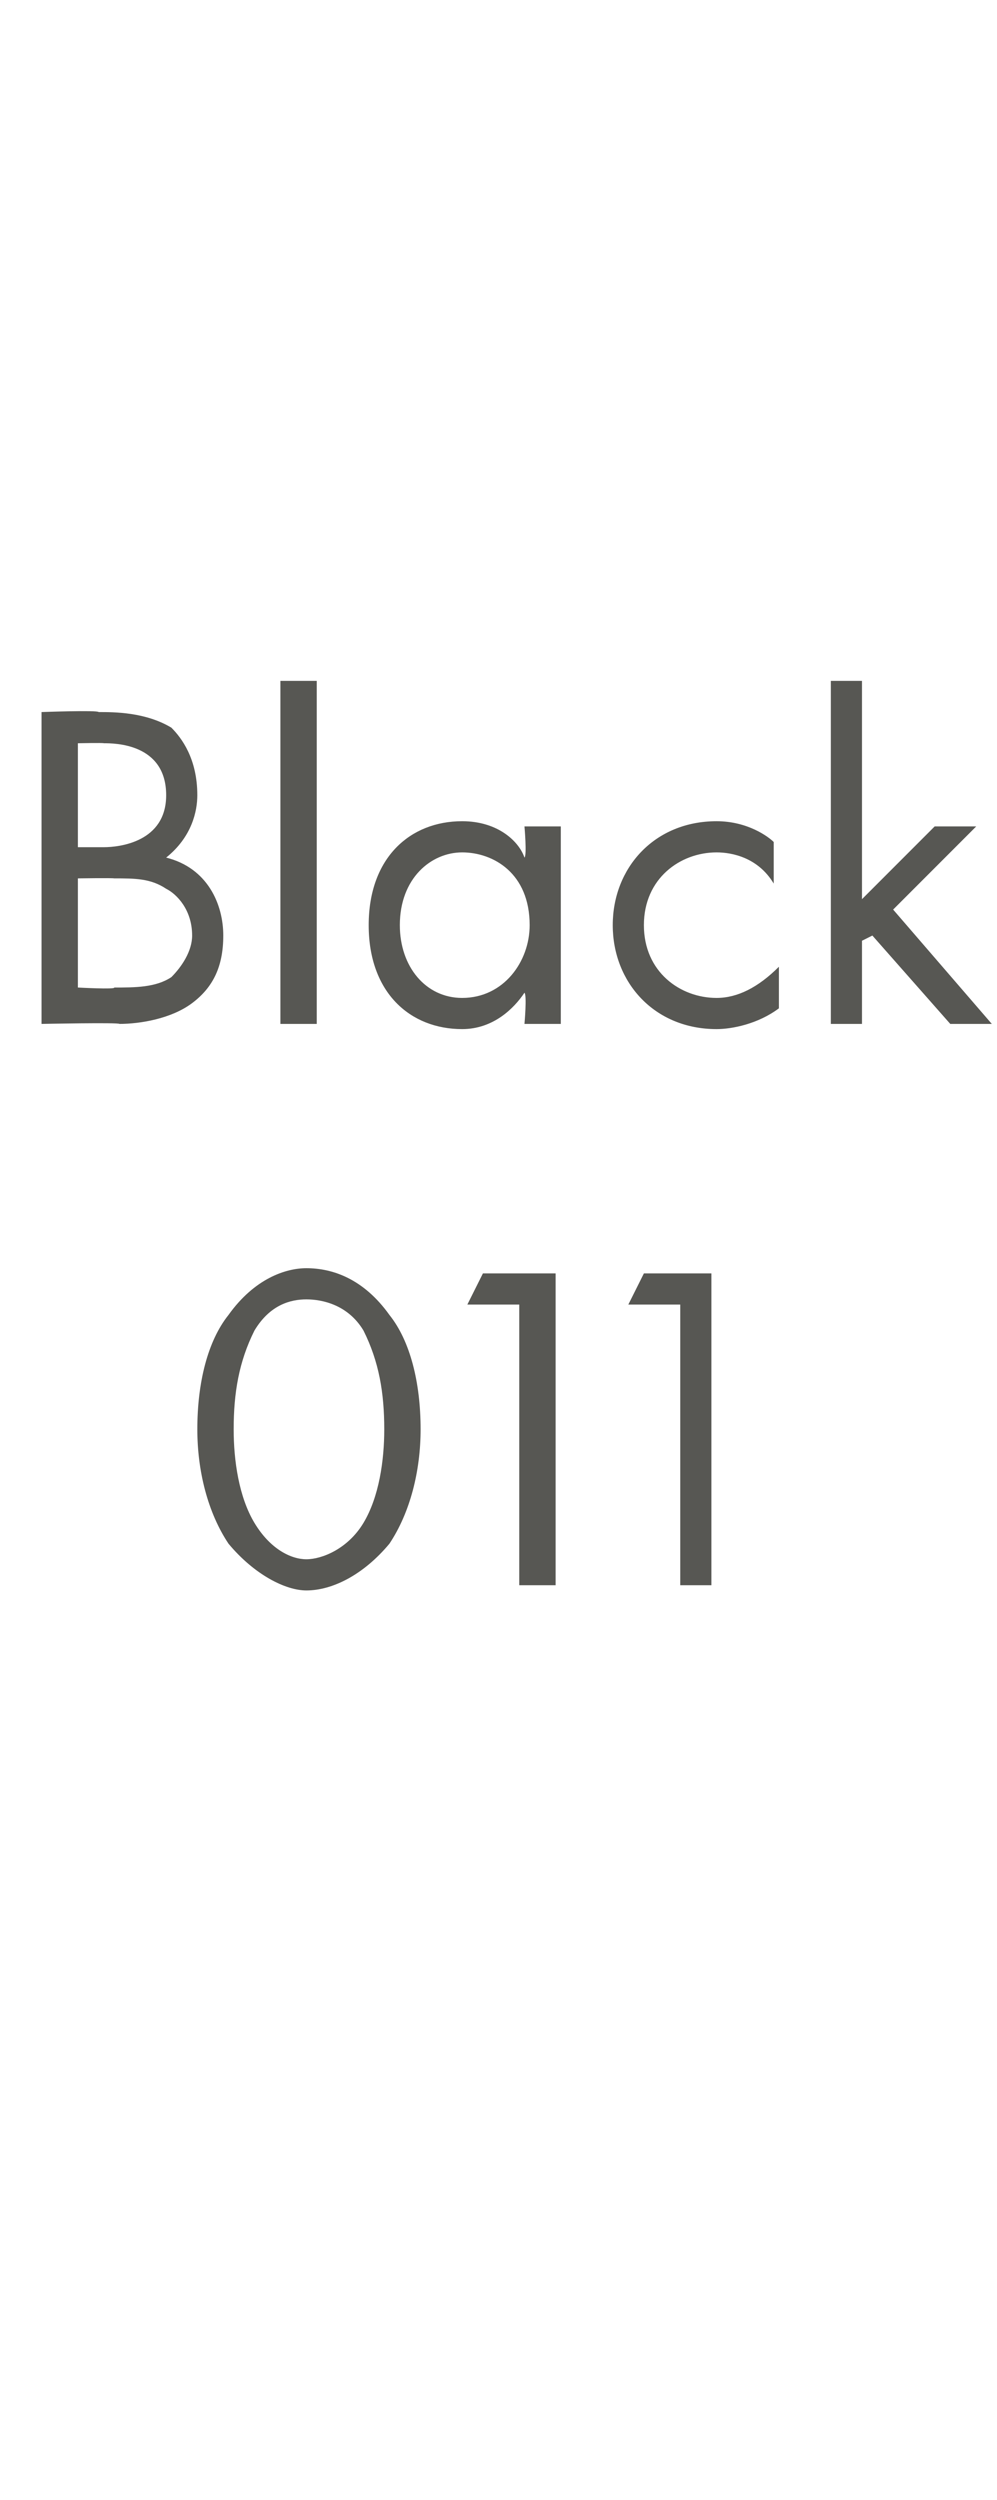
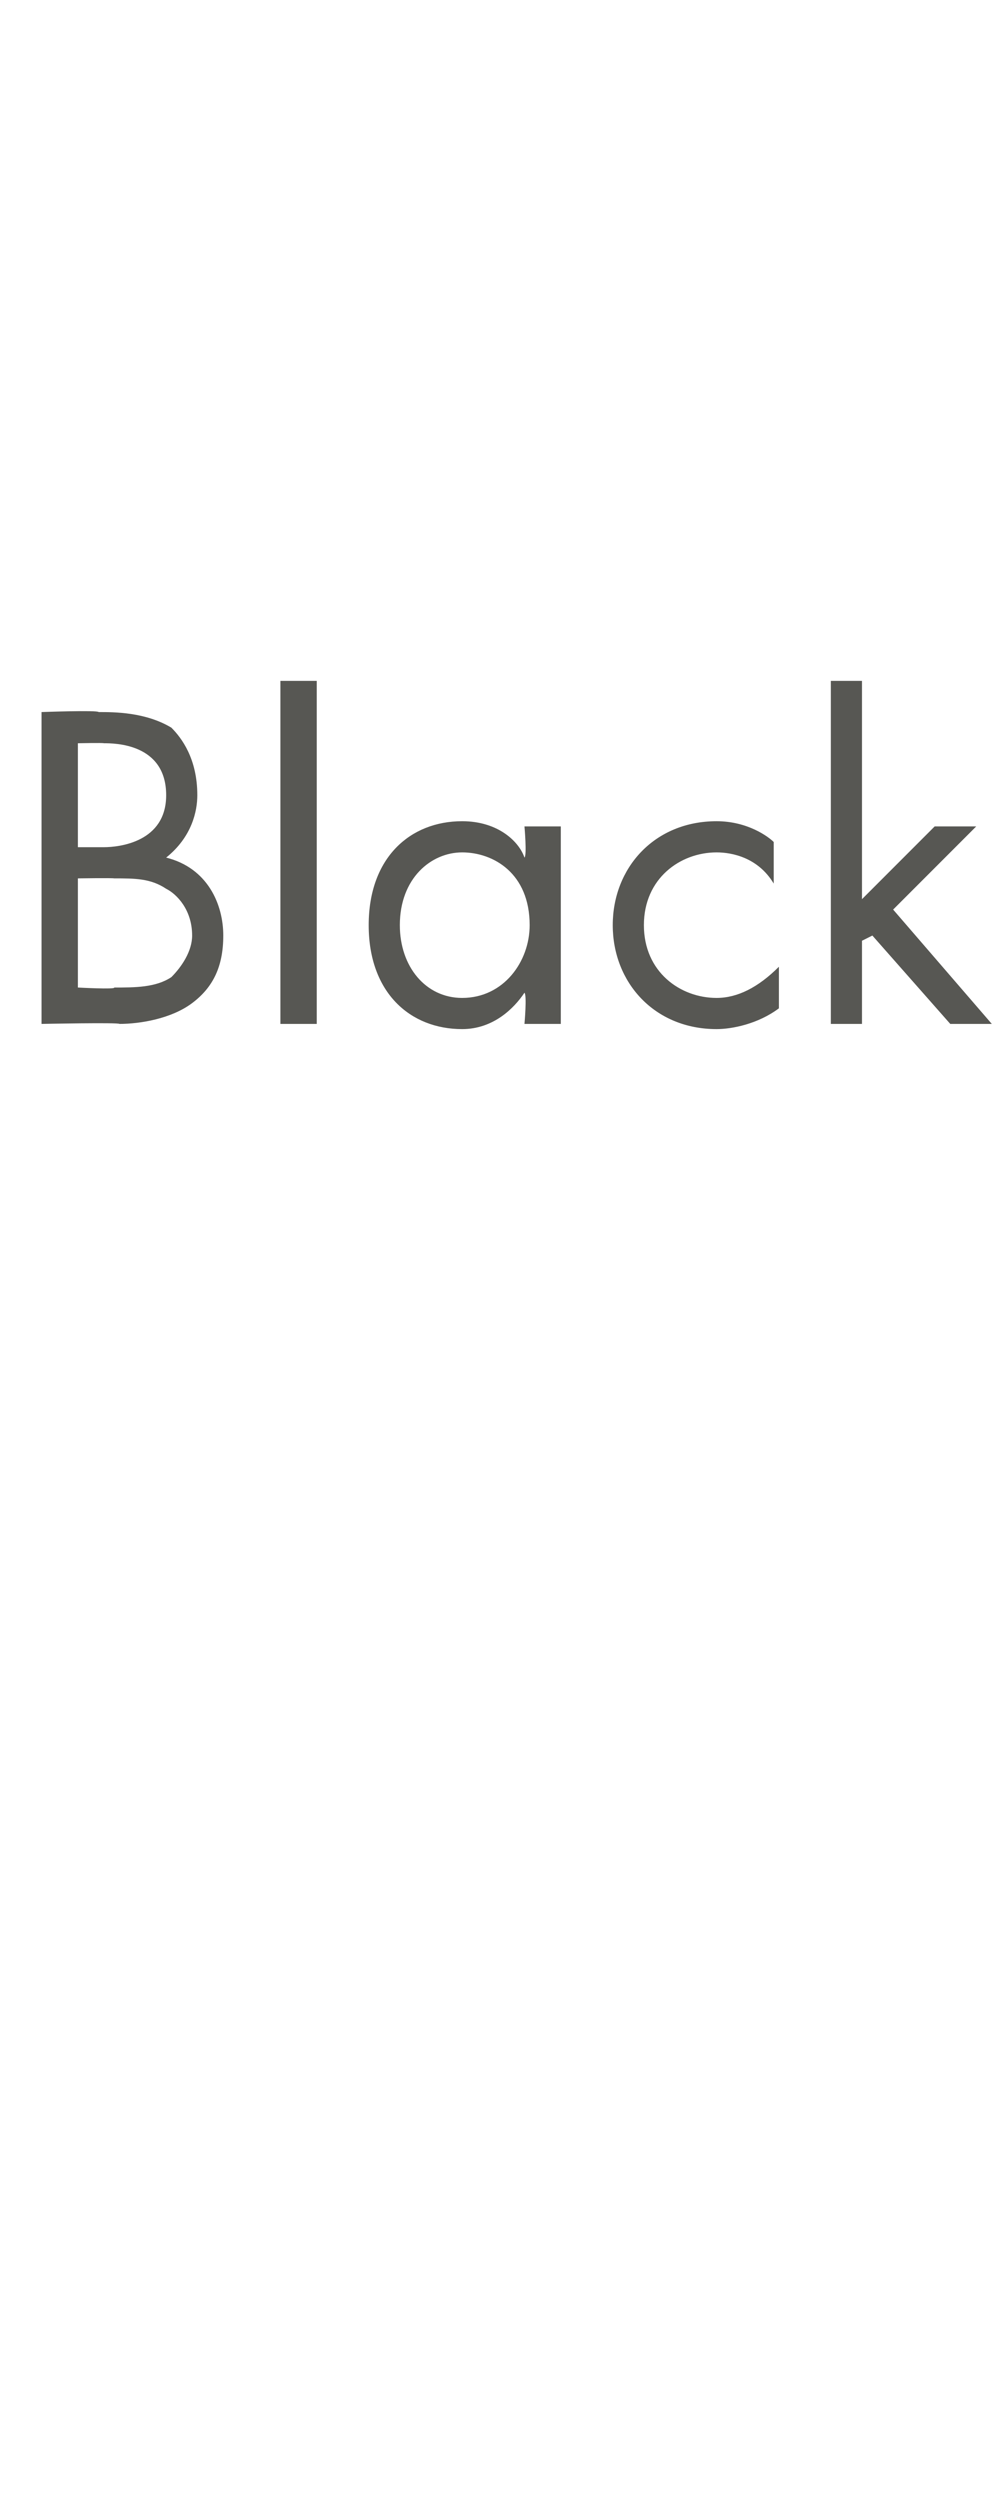
<svg xmlns="http://www.w3.org/2000/svg" version="1.1" width="19.2px" height="48.1px" viewBox="0 -2 19.2 48.1" style="top:-2px">
  <desc>Black 011</desc>
  <defs />
  <g id="Polygon360400">
-     <path d="M 4.4 27.7 C 4 27.1 3.8 26.3 3.8 25.5 C 3.8 24.6 4 23.8 4.4 23.3 C 4.9 22.6 5.5 22.4 5.9 22.4 C 6.4 22.4 7 22.6 7.5 23.3 C 7.9 23.8 8.1 24.6 8.1 25.5 C 8.1 26.3 7.9 27.1 7.5 27.7 C 7 28.3 6.4 28.6 5.9 28.6 C 5.5 28.6 4.9 28.3 4.4 27.7 Z M 4.9 23.6 C 4.6 24.2 4.5 24.8 4.5 25.5 C 4.5 26.1 4.6 26.8 4.9 27.3 C 5.2 27.8 5.6 28 5.9 28 C 6.2 28 6.7 27.8 7 27.3 C 7.3 26.8 7.4 26.1 7.4 25.5 C 7.4 24.8 7.3 24.2 7 23.6 C 6.7 23.1 6.2 23 5.9 23 C 5.6 23 5.2 23.1 4.9 23.6 Z M 10 23.1 L 9 23.1 L 9.3 22.5 L 10.7 22.5 L 10.7 28.5 L 10 28.5 L 10 23.1 Z M 13.1 23.1 L 12.1 23.1 L 12.4 22.5 L 13.7 22.5 L 13.7 28.5 L 13.1 28.5 L 13.1 23.1 Z " stroke="none" fill="#575753" />
-   </g>
+     </g>
  <g id="Polygon360399">
    <path d="M 1.9 11.7 C 2.2 11.7 2.8 11.7 3.3 12 C 3.5 12.2 3.8 12.6 3.8 13.3 C 3.8 13.6 3.7 14.1 3.2 14.5 C 4 14.7 4.3 15.4 4.3 16 C 4.3 16.6 4.1 17 3.7 17.3 C 3.3 17.6 2.7 17.7 2.3 17.7 C 2.3 17.67 0.8 17.7 0.8 17.7 L 0.8 11.7 C 0.8 11.7 1.88 11.66 1.9 11.7 Z M 1.5 14.3 C 1.5 14.3 1.97 14.3 2 14.3 C 2.3 14.3 3.2 14.2 3.2 13.3 C 3.2 12.3 2.2 12.3 2 12.3 C 1.99 12.29 1.5 12.3 1.5 12.3 L 1.5 14.3 Z M 1.5 17 C 1.5 17 2.23 17.04 2.2 17 C 2.6 17 3 17 3.3 16.8 C 3.5 16.6 3.7 16.3 3.7 16 C 3.7 15.5 3.4 15.2 3.2 15.1 C 2.9 14.9 2.6 14.9 2.2 14.9 C 2.15 14.89 1.5 14.9 1.5 14.9 L 1.5 17 Z M 6.1 11.1 L 6.1 17.7 L 5.4 17.7 L 5.4 11.1 L 6.1 11.1 Z M 10.1 13.9 L 10.8 13.9 L 10.8 17.7 L 10.1 17.7 C 10.1 17.7 10.15 17.15 10.1 17.1 C 9.9 17.4 9.5 17.8 8.9 17.8 C 7.9 17.8 7.1 17.1 7.1 15.8 C 7.1 14.5 7.9 13.8 8.9 13.8 C 9.6 13.8 10 14.2 10.1 14.5 C 10.15 14.46 10.1 13.9 10.1 13.9 Z M 7.7 15.8 C 7.7 16.6 8.2 17.2 8.9 17.2 C 9.7 17.2 10.2 16.5 10.2 15.8 C 10.2 14.8 9.5 14.4 8.9 14.4 C 8.3 14.4 7.7 14.9 7.7 15.8 Z M 14.9 15 C 14.6 14.5 14.1 14.4 13.8 14.4 C 13.1 14.4 12.4 14.9 12.4 15.8 C 12.4 16.7 13.1 17.2 13.8 17.2 C 14.2 17.2 14.6 17 15 16.6 C 15 16.6 15 17.4 15 17.4 C 14.6 17.7 14.1 17.8 13.8 17.8 C 12.6 17.8 11.8 16.9 11.8 15.8 C 11.8 14.7 12.6 13.8 13.8 13.8 C 14.4 13.8 14.8 14.1 14.9 14.2 C 14.9 14.2 14.9 15 14.9 15 Z M 16.6 11.1 L 16.6 15.3 L 18 13.9 L 18.8 13.9 L 17.2 15.5 L 19.1 17.7 L 18.3 17.7 L 16.8 16 L 16.6 16.1 L 16.6 17.7 L 16 17.7 L 16 11.1 L 16.6 11.1 Z " stroke="none" fill="#575753" />
  </g>
</svg>